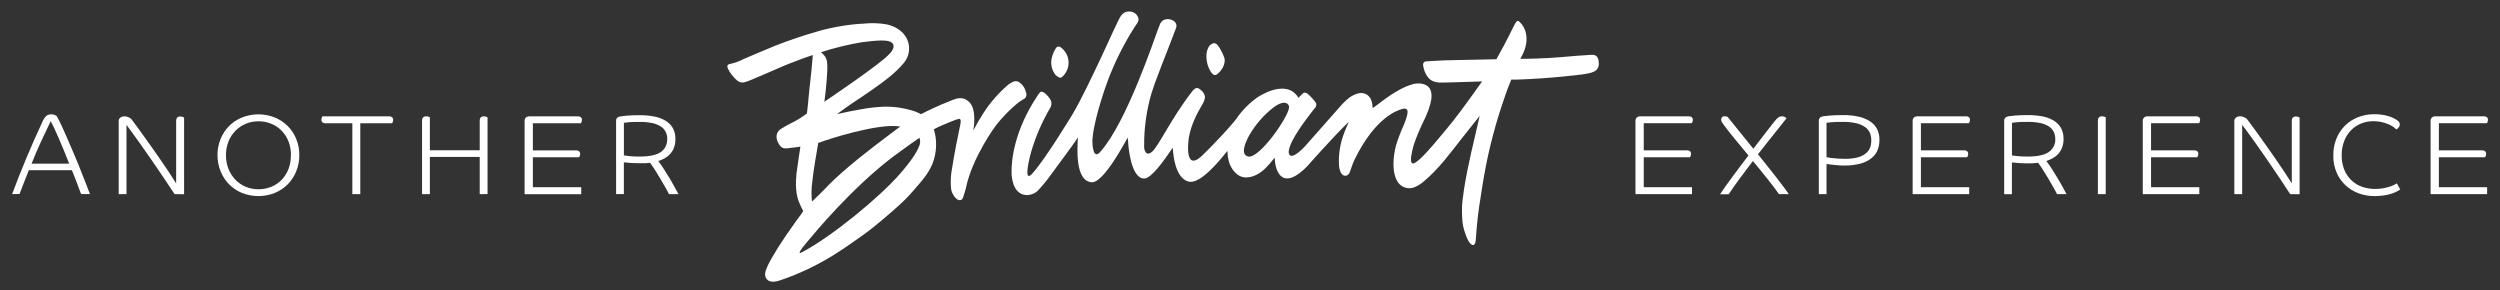
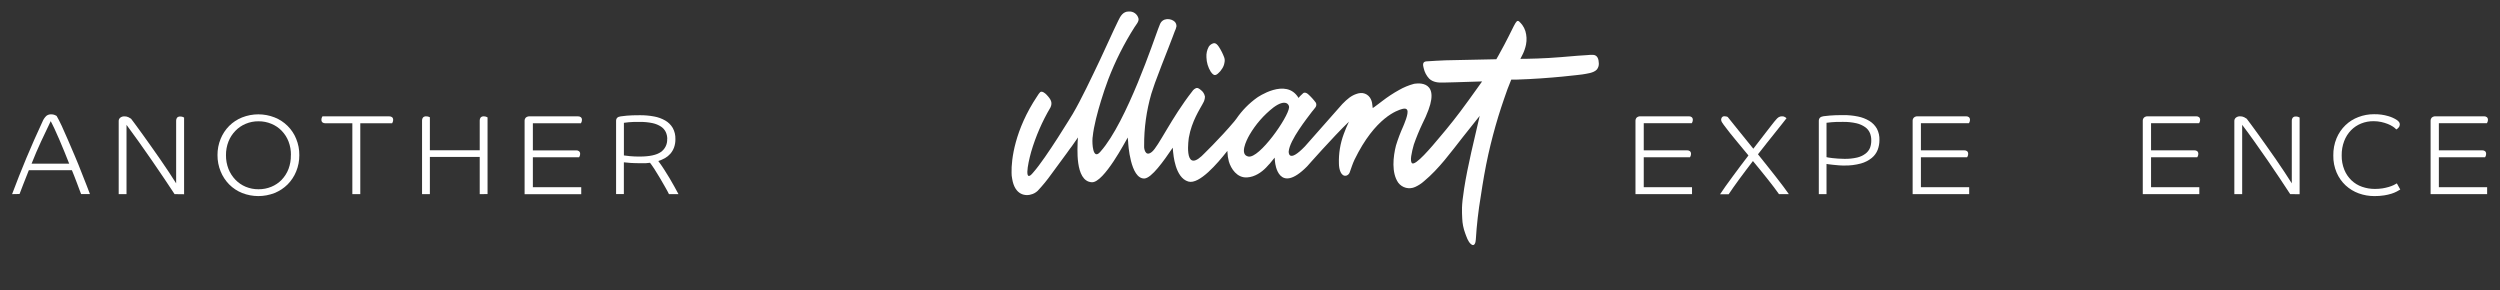
<svg xmlns="http://www.w3.org/2000/svg" viewBox="0 0 198 23" fill="none">
  <rect x="0" y="0" width="198" height="23" fill="#333333" stroke="none" />
  <g clip-path="url(#clip0_7074_22399)">
    <path d="M130.185 12.454V14.825H134.008V15.377H129.53V9.573C129.527 9.476 129.562 9.382 129.627 9.311C129.669 9.275 129.718 9.248 129.77 9.231C129.822 9.214 129.878 9.207 129.933 9.212H133.774C133.85 9.21 133.924 9.234 133.984 9.28C134.014 9.306 134.037 9.339 134.052 9.375C134.068 9.412 134.074 9.452 134.07 9.492C134.071 9.55 134.061 9.607 134.039 9.661C134.025 9.695 134.008 9.728 133.989 9.76H130.185V11.907H133.631C133.707 11.905 133.781 11.928 133.842 11.973C133.872 12 133.894 12.033 133.909 12.069C133.924 12.106 133.93 12.146 133.927 12.185C133.928 12.243 133.917 12.302 133.896 12.356C133.881 12.39 133.864 12.422 133.846 12.454H130.185Z" fill="white" />
    <path d="M140.648 9.492C140.711 9.41 140.787 9.338 140.872 9.28C140.951 9.233 141.042 9.21 141.134 9.212C141.224 9.206 141.314 9.23 141.389 9.28C141.446 9.324 141.481 9.354 141.492 9.365C141.397 9.492 141.272 9.652 141.115 9.845L140.585 10.51C140.388 10.758 140.173 11.029 139.94 11.318C139.706 11.607 139.47 11.909 139.231 12.22C139.476 12.526 139.721 12.831 139.967 13.14L140.653 14.008C140.87 14.28 141.064 14.534 141.238 14.77L141.678 15.377H140.896C140.79 15.221 140.659 15.042 140.506 14.841C140.353 14.641 140.188 14.427 140.008 14.201C139.827 13.974 139.64 13.737 139.437 13.49L138.832 12.754C138.648 12.999 138.455 13.242 138.271 13.49L137.75 14.19C137.586 14.414 137.432 14.63 137.288 14.832C137.145 15.035 137.02 15.223 136.911 15.384H136.23C136.356 15.2 136.503 14.978 136.674 14.736C136.845 14.495 137.027 14.245 137.226 13.978C137.425 13.711 137.623 13.439 137.835 13.157L138.477 12.312C138.119 11.876 137.779 11.465 137.458 11.079C137.136 10.692 136.877 10.366 136.681 10.101C136.575 9.97 136.476 9.834 136.385 9.692C136.343 9.63 136.318 9.558 136.313 9.483C136.314 9.417 136.335 9.353 136.372 9.298C136.397 9.266 136.429 9.241 136.466 9.226C136.503 9.21 136.544 9.204 136.584 9.208C136.636 9.207 136.689 9.214 136.74 9.227C136.772 9.236 136.804 9.249 136.834 9.263C137.057 9.551 137.347 9.913 137.71 10.353C138.072 10.793 138.457 11.274 138.863 11.778L139.446 11.023L139.952 10.368C140.105 10.169 140.241 10 140.361 9.842C140.48 9.683 140.576 9.575 140.648 9.492Z" fill="white" />
    <path d="M148.851 11.099C148.852 11.361 148.805 11.621 148.712 11.867C148.614 12.117 148.453 12.338 148.244 12.509C147.99 12.713 147.697 12.863 147.383 12.949C146.952 13.065 146.507 13.119 146.06 13.109C145.917 13.109 145.766 13.109 145.612 13.092C145.457 13.076 145.31 13.067 145.176 13.052L144.83 13.011C144.773 13.006 144.716 12.997 144.66 12.984V15.377H144.05V9.573C144.05 9.363 144.169 9.243 144.418 9.205C144.484 9.194 144.655 9.175 144.929 9.151C145.203 9.127 145.56 9.116 145.998 9.116C146.385 9.113 146.771 9.15 147.15 9.228C147.47 9.291 147.777 9.409 148.057 9.578C148.302 9.728 148.506 9.938 148.649 10.188C148.795 10.469 148.864 10.783 148.851 11.099V11.099ZM148.204 11.099C148.206 10.905 148.17 10.712 148.097 10.532C148.018 10.349 147.891 10.191 147.729 10.075C147.52 9.927 147.284 9.821 147.034 9.764C146.676 9.683 146.31 9.646 145.943 9.654C145.575 9.654 145.279 9.654 145.063 9.68C144.848 9.705 144.714 9.713 144.66 9.724V12.446C144.677 12.446 144.728 12.461 144.813 12.478C144.898 12.494 144.997 12.507 145.135 12.522C145.273 12.537 145.413 12.55 145.575 12.562C145.737 12.575 145.908 12.581 146.086 12.581C146.422 12.587 146.756 12.552 147.083 12.478C147.32 12.423 147.543 12.321 147.738 12.176C147.901 12.056 148.029 11.895 148.106 11.708C148.177 11.513 148.21 11.306 148.204 11.099V11.099Z" fill="white" />
    <path d="M152.136 12.454V14.825H155.959V15.377H151.481V9.573C151.478 9.525 151.486 9.477 151.503 9.432C151.52 9.387 151.546 9.346 151.58 9.311C151.621 9.275 151.67 9.248 151.722 9.231C151.774 9.214 151.829 9.207 151.884 9.212H155.725C155.801 9.21 155.876 9.234 155.937 9.28C155.966 9.306 155.989 9.339 156.004 9.376C156.019 9.413 156.025 9.452 156.021 9.492C156.022 9.55 156.012 9.607 155.99 9.661C155.977 9.696 155.96 9.729 155.94 9.76H152.136V11.907H155.582C155.658 11.904 155.732 11.928 155.793 11.973C155.823 11.999 155.846 12.032 155.86 12.069C155.875 12.106 155.881 12.146 155.878 12.185C155.879 12.243 155.868 12.302 155.846 12.356C155.834 12.39 155.817 12.423 155.797 12.454H152.136Z" fill="white" />
-     <path d="M162.07 12.75C162.227 12.96 162.378 13.181 162.529 13.411C162.679 13.641 162.821 13.871 162.959 14.103C163.097 14.335 163.224 14.558 163.345 14.775C163.467 14.992 163.572 15.193 163.667 15.373H162.913C162.849 15.235 162.749 15.049 162.617 14.821C162.484 14.593 162.346 14.348 162.201 14.1C162.056 13.851 161.909 13.615 161.765 13.394C161.622 13.174 161.506 13.004 161.415 12.892C161.296 12.908 161.18 12.921 161.07 12.927C160.959 12.932 160.853 12.936 160.751 12.936C160.411 12.936 160.12 12.936 159.881 12.914C159.642 12.892 159.462 12.883 159.342 12.864V15.379H158.731V9.573C158.731 9.363 158.851 9.243 159.099 9.205C159.164 9.194 159.325 9.175 159.583 9.151C159.841 9.127 160.186 9.116 160.624 9.116C160.999 9.114 161.373 9.147 161.741 9.214C162.055 9.269 162.357 9.379 162.633 9.538C162.876 9.679 163.079 9.88 163.222 10.121C163.369 10.391 163.442 10.694 163.432 11.001C163.436 11.227 163.4 11.453 163.325 11.666C163.259 11.848 163.159 12.017 163.033 12.165C162.911 12.306 162.765 12.424 162.602 12.514C162.434 12.611 162.255 12.69 162.07 12.75V12.75ZM162.779 11.009C162.781 10.818 162.742 10.63 162.663 10.456C162.58 10.284 162.453 10.137 162.295 10.029C162.091 9.895 161.863 9.801 161.623 9.751C161.288 9.68 160.946 9.647 160.604 9.654C160.221 9.654 159.929 9.654 159.728 9.68C159.528 9.705 159.401 9.713 159.348 9.724V12.31C159.456 12.329 159.614 12.349 159.824 12.369C160.034 12.389 160.29 12.4 160.595 12.4C161.374 12.4 161.933 12.278 162.273 12.032C162.437 11.918 162.569 11.765 162.658 11.586C162.746 11.407 162.788 11.208 162.779 11.009V11.009Z" fill="white" />
-     <path d="M166.153 15.373V9.536C166.15 9.451 166.177 9.368 166.23 9.302C166.264 9.269 166.304 9.244 166.348 9.229C166.392 9.213 166.44 9.207 166.486 9.212C166.542 9.211 166.598 9.219 166.652 9.236C166.694 9.248 166.734 9.264 166.773 9.284V15.373H166.153Z" fill="white" />
    <path d="M170.363 12.454V14.825H174.186V15.377H169.708V9.573C169.705 9.525 169.713 9.477 169.73 9.432C169.747 9.387 169.773 9.346 169.807 9.311C169.848 9.275 169.896 9.248 169.949 9.231C170.001 9.213 170.056 9.207 170.111 9.212H173.952C174.028 9.21 174.103 9.234 174.164 9.28C174.193 9.306 174.217 9.339 174.231 9.376C174.246 9.413 174.252 9.452 174.248 9.492C174.249 9.55 174.239 9.607 174.217 9.661C174.204 9.696 174.187 9.729 174.167 9.76H170.363V11.907H173.809C173.885 11.904 173.959 11.928 174.02 11.973C174.049 12 174.072 12.033 174.087 12.069C174.102 12.106 174.108 12.146 174.105 12.185C174.106 12.243 174.095 12.302 174.073 12.356C174.061 12.39 174.044 12.423 174.024 12.454H170.363Z" fill="white" />
    <path d="M181.383 15.373C181.15 15.015 180.879 14.604 180.57 14.142C180.261 13.679 179.939 13.204 179.604 12.715C179.263 12.224 178.919 11.733 178.572 11.242C178.225 10.752 177.894 10.299 177.58 9.886V15.373H176.96V9.573C176.96 9.523 176.971 9.474 176.993 9.43C177.014 9.386 177.046 9.347 177.085 9.317C177.18 9.243 177.298 9.206 177.418 9.212C177.527 9.21 177.635 9.233 177.733 9.28C177.805 9.314 177.874 9.355 177.939 9.402C178.035 9.527 178.163 9.702 178.329 9.922C178.495 10.143 178.677 10.397 178.881 10.681L179.536 11.601C179.77 11.929 180.003 12.26 180.237 12.599C180.471 12.938 180.695 13.271 180.914 13.601C181.133 13.93 181.332 14.236 181.51 14.521V9.551C181.506 9.466 181.534 9.383 181.587 9.317C181.619 9.285 181.658 9.26 181.7 9.244C181.743 9.228 181.789 9.223 181.834 9.227C181.893 9.226 181.952 9.235 182.009 9.254C182.05 9.269 182.091 9.287 182.13 9.308V15.383L181.383 15.373Z" fill="white" />
    <path d="M189.837 9.508C189.911 9.556 189.973 9.619 190.021 9.692C190.049 9.744 190.064 9.801 190.065 9.86C190.063 9.948 190.03 10.032 189.971 10.097C189.921 10.162 189.859 10.215 189.787 10.254C189.709 10.168 189.62 10.092 189.522 10.029C189.394 9.946 189.257 9.875 189.114 9.819C188.945 9.753 188.771 9.7 188.593 9.661C188.395 9.619 188.194 9.598 187.992 9.598C187.652 9.594 187.315 9.656 187 9.783C186.698 9.904 186.425 10.087 186.198 10.32C185.962 10.565 185.779 10.856 185.659 11.174C185.522 11.535 185.456 11.919 185.462 12.305C185.454 12.697 185.526 13.086 185.672 13.45C185.8 13.765 185.993 14.049 186.238 14.285C186.477 14.512 186.761 14.685 187.072 14.792C187.399 14.907 187.744 14.965 188.091 14.963C188.292 14.964 188.493 14.949 188.693 14.919C188.86 14.892 189.026 14.854 189.189 14.806C189.32 14.767 189.448 14.719 189.572 14.663C189.661 14.621 189.748 14.574 189.831 14.523L190.102 15.009C190.028 15.057 189.936 15.11 189.822 15.169C189.689 15.238 189.55 15.296 189.406 15.34C189.215 15.4 189.02 15.445 188.821 15.475C188.568 15.514 188.311 15.532 188.054 15.53C187.631 15.532 187.21 15.459 186.812 15.315C186.428 15.175 186.076 14.961 185.775 14.685C185.47 14.401 185.228 14.057 185.063 13.674C184.879 13.245 184.789 12.781 184.798 12.314C184.79 11.844 184.878 11.378 185.057 10.944C185.219 10.558 185.457 10.208 185.758 9.917C186.053 9.634 186.402 9.414 186.785 9.271C187.179 9.12 187.597 9.044 188.019 9.046C188.404 9.038 188.789 9.089 189.158 9.199C189.399 9.267 189.627 9.372 189.837 9.508V9.508Z" fill="white" />
    <path d="M193.158 12.454V14.825H196.981V15.377H192.503V9.573C192.5 9.476 192.535 9.382 192.6 9.311C192.642 9.275 192.691 9.248 192.743 9.231C192.796 9.214 192.851 9.207 192.906 9.212H196.747C196.824 9.21 196.898 9.234 196.959 9.28C196.988 9.306 197.011 9.339 197.026 9.376C197.041 9.413 197.047 9.452 197.044 9.492C197.045 9.55 197.034 9.607 197.012 9.661C196.999 9.696 196.982 9.729 196.963 9.76H193.158V11.907H196.604C196.68 11.904 196.754 11.928 196.815 11.973C196.845 12 196.868 12.033 196.882 12.069C196.897 12.106 196.903 12.146 196.9 12.185C196.901 12.243 196.891 12.302 196.869 12.356C196.856 12.39 196.839 12.423 196.819 12.454H193.158Z" fill="white" />
    <path d="M0.958 15.375C1.312 14.429 1.688 13.477 2.088 12.52C2.488 11.563 2.913 10.602 3.363 9.637C3.431 9.465 3.535 9.31 3.667 9.181C3.777 9.094 3.914 9.05 4.053 9.055C4.153 9.053 4.251 9.071 4.344 9.109C4.392 9.129 4.439 9.153 4.484 9.181C4.59 9.365 4.725 9.619 4.883 9.957C5.041 10.296 5.208 10.674 5.385 11.09C5.562 11.506 5.742 11.938 5.937 12.378C6.132 12.818 6.294 13.251 6.454 13.652C6.614 14.053 6.75 14.407 6.872 14.713C6.993 15.018 7.074 15.235 7.122 15.368H6.423C6.399 15.309 6.355 15.195 6.292 15.027L6.086 14.475L5.865 13.901C5.794 13.716 5.736 13.575 5.694 13.479H2.285C2.118 13.891 1.967 14.271 1.836 14.615C1.705 14.959 1.608 15.208 1.549 15.364L0.958 15.375ZM4.018 9.593C3.773 10.095 3.517 10.634 3.251 11.209C2.985 11.785 2.735 12.368 2.502 12.96H5.479C5.372 12.684 5.25 12.377 5.111 12.04C4.973 11.704 4.837 11.377 4.699 11.056C4.561 10.736 4.43 10.445 4.309 10.182C4.187 9.919 4.086 9.733 4.016 9.593H4.018Z" fill="white" />
    <path d="M13.826 15.375C13.588 15.016 13.317 14.608 13.013 14.151C12.709 13.694 12.384 13.218 12.04 12.723C11.7 12.232 11.356 11.741 11.008 11.25C10.659 10.759 10.33 10.305 10.02 9.889V15.375H9.401V9.575C9.401 9.525 9.412 9.476 9.434 9.432C9.456 9.388 9.487 9.349 9.526 9.319C9.622 9.246 9.74 9.209 9.859 9.216C9.967 9.213 10.075 9.236 10.172 9.282C10.244 9.318 10.314 9.358 10.38 9.403C10.476 9.529 10.605 9.703 10.77 9.924C10.936 10.145 11.118 10.399 11.322 10.683C11.526 10.966 11.743 11.274 11.977 11.603C12.211 11.933 12.443 12.262 12.676 12.599C12.91 12.936 13.136 13.271 13.355 13.601C13.574 13.93 13.771 14.236 13.951 14.521V9.551C13.948 9.466 13.975 9.383 14.027 9.317C14.059 9.285 14.098 9.261 14.141 9.245C14.184 9.23 14.23 9.224 14.275 9.228C14.337 9.227 14.399 9.236 14.459 9.254C14.501 9.269 14.542 9.288 14.58 9.309V15.384L13.826 15.375Z" fill="white" />
    <path d="M23.706 12.286C23.71 12.728 23.626 13.166 23.459 13.575C23.303 13.961 23.071 14.312 22.779 14.607C22.485 14.9 22.135 15.13 21.75 15.285C20.922 15.611 20.002 15.611 19.174 15.285C18.791 15.131 18.443 14.901 18.151 14.607C17.86 14.311 17.63 13.96 17.474 13.575C17.307 13.166 17.223 12.728 17.226 12.286C17.222 11.844 17.306 11.406 17.474 10.998C17.63 10.614 17.86 10.266 18.151 9.972C18.443 9.681 18.791 9.453 19.174 9.3C20.002 8.974 20.922 8.974 21.75 9.3C22.135 9.452 22.485 9.681 22.779 9.973C23.073 10.265 23.305 10.613 23.459 10.998C23.627 11.406 23.711 11.844 23.706 12.286V12.286ZM23.042 12.286C23.048 11.917 22.984 11.55 22.852 11.206C22.73 10.889 22.545 10.601 22.309 10.357C22.078 10.118 21.8 9.93 21.492 9.805C21.17 9.67 20.823 9.603 20.473 9.606C20.125 9.602 19.78 9.67 19.459 9.805C19.154 9.931 18.878 10.119 18.648 10.357C18.409 10.6 18.221 10.889 18.096 11.206C17.961 11.551 17.893 11.92 17.898 12.292C17.893 12.665 17.961 13.036 18.096 13.383C18.222 13.702 18.41 13.993 18.648 14.239C18.878 14.477 19.154 14.665 19.459 14.792C19.781 14.925 20.125 14.992 20.473 14.989C20.823 14.992 21.169 14.925 21.492 14.792C21.8 14.666 22.078 14.478 22.309 14.239C22.545 13.991 22.73 13.698 22.852 13.378C22.982 13.029 23.045 12.658 23.036 12.286H23.042Z" fill="white" />
    <path d="M30.84 9.216C30.916 9.213 30.991 9.236 31.052 9.282C31.082 9.308 31.105 9.341 31.119 9.378C31.134 9.414 31.14 9.454 31.137 9.493C31.139 9.552 31.128 9.611 31.105 9.665C31.092 9.699 31.075 9.731 31.056 9.762H28.535V15.375H27.906V9.762H25.752C25.676 9.765 25.602 9.741 25.542 9.696C25.512 9.67 25.489 9.637 25.474 9.6C25.46 9.563 25.454 9.524 25.457 9.484C25.455 9.426 25.466 9.367 25.488 9.313C25.502 9.279 25.518 9.247 25.536 9.216H30.84Z" fill="white" />
    <path d="M37.994 15.375V12.43H34.046V15.375H33.426V9.538C33.422 9.453 33.45 9.37 33.503 9.304C33.536 9.271 33.577 9.246 33.621 9.231C33.665 9.216 33.712 9.211 33.759 9.216C33.815 9.215 33.87 9.223 33.924 9.238C33.967 9.249 34.007 9.266 34.046 9.287V11.9H37.994V9.538C37.991 9.453 38.017 9.37 38.069 9.304C38.102 9.272 38.141 9.248 38.184 9.232C38.227 9.217 38.272 9.211 38.318 9.216C38.377 9.215 38.436 9.224 38.492 9.241C38.534 9.256 38.575 9.275 38.614 9.297V15.371L37.994 15.375Z" fill="white" />
    <path d="M42.203 12.457V14.827H46.034V15.379H41.548V9.575C41.546 9.527 41.553 9.479 41.57 9.434C41.587 9.389 41.613 9.348 41.646 9.313C41.688 9.277 41.736 9.25 41.789 9.234C41.841 9.217 41.896 9.211 41.951 9.216H45.793C45.868 9.213 45.942 9.237 46.002 9.282C46.032 9.308 46.056 9.341 46.071 9.378C46.086 9.414 46.092 9.454 46.089 9.494C46.09 9.552 46.08 9.61 46.058 9.665C46.043 9.698 46.026 9.731 46.008 9.762H42.203V11.909H45.649C45.725 11.906 45.799 11.93 45.859 11.977C45.889 12.003 45.913 12.035 45.928 12.071C45.943 12.108 45.949 12.148 45.946 12.187C45.947 12.245 45.936 12.304 45.914 12.358C45.892 12.406 45.876 12.439 45.864 12.457H42.203Z" fill="white" />
    <path d="M52.138 12.754C52.293 12.962 52.446 13.183 52.594 13.413C52.743 13.643 52.889 13.875 53.025 14.105C53.161 14.335 53.292 14.56 53.411 14.779C53.531 14.998 53.639 15.195 53.735 15.375H52.981C52.915 15.237 52.817 15.051 52.685 14.823C52.552 14.595 52.414 14.348 52.267 14.1C52.12 13.851 51.976 13.615 51.833 13.394C51.689 13.174 51.572 13.006 51.481 12.892C51.367 12.909 51.253 12.921 51.137 12.927C51.025 12.927 50.92 12.927 50.819 12.927C50.477 12.927 50.186 12.919 49.947 12.905C49.708 12.89 49.529 12.873 49.41 12.855V15.37H48.794V9.575C48.794 9.365 48.916 9.245 49.161 9.216C49.228 9.203 49.39 9.184 49.645 9.16C49.901 9.136 50.251 9.125 50.687 9.125C51.062 9.123 51.436 9.156 51.805 9.225C52.118 9.28 52.419 9.39 52.694 9.549C52.937 9.689 53.139 9.89 53.281 10.132C53.429 10.401 53.502 10.705 53.492 11.012C53.497 11.238 53.461 11.463 53.386 11.677C53.319 11.86 53.22 12.029 53.093 12.176C52.97 12.316 52.825 12.434 52.663 12.525C52.496 12.619 52.32 12.695 52.138 12.754V12.754ZM52.847 11.01C52.849 10.82 52.809 10.631 52.729 10.458C52.646 10.287 52.519 10.14 52.361 10.033C52.156 9.899 51.927 9.804 51.688 9.753C51.353 9.683 51.012 9.65 50.67 9.656C50.285 9.656 49.995 9.656 49.794 9.681C49.667 9.69 49.539 9.705 49.413 9.727V12.31C49.52 12.327 49.678 12.347 49.888 12.367C50.145 12.391 50.403 12.401 50.661 12.399C51.437 12.399 51.997 12.279 52.339 12.04C52.502 11.924 52.635 11.77 52.722 11.59C52.81 11.41 52.851 11.21 52.841 11.01H52.847Z" fill="white" />
    <path d="M96.454 5.832C96.589 5.719 96.705 5.584 96.796 5.432C96.894 5.286 96.957 5.119 96.98 4.945C97.01 4.816 97.003 4.681 96.96 4.556C96.848 4.25 96.7 3.958 96.52 3.687C96.443 3.575 96.299 3.38 96.102 3.428C95.951 3.471 95.821 3.567 95.734 3.698C95.593 3.955 95.529 4.247 95.55 4.54C95.56 4.944 95.678 5.339 95.892 5.683C96.113 5.987 96.24 6.01 96.454 5.832Z" fill="white" />
-     <path d="M83.943 6.152C84.044 6.187 84.156 6.064 84.23 5.985C84.372 5.832 84.481 5.651 84.549 5.454C84.617 5.257 84.644 5.047 84.626 4.84C84.609 4.632 84.548 4.429 84.448 4.246C84.349 4.063 84.212 3.903 84.046 3.776C84.012 3.744 83.972 3.72 83.928 3.705C83.885 3.69 83.838 3.684 83.792 3.687C83.691 3.708 83.627 3.805 83.577 3.895C83.405 4.182 83.297 4.502 83.259 4.834C83.233 5.183 83.323 5.531 83.514 5.825C83.615 5.98 83.767 6.096 83.943 6.152V6.152Z" fill="white" />
-     <path d="M80.99 7.892C81.049 7.875 81.104 7.845 81.15 7.804C81.197 7.764 81.234 7.714 81.259 7.658C81.284 7.602 81.297 7.54 81.296 7.479C81.296 7.417 81.281 7.357 81.255 7.301C81.198 7.037 81.058 6.798 80.856 6.618C80.809 6.574 80.757 6.535 80.701 6.502C80.654 6.472 80.601 6.451 80.547 6.438C80.467 6.419 80.383 6.424 80.306 6.452V6.452C80.116 6.524 79.941 6.629 79.789 6.762C79.055 7.397 78.416 8.134 77.89 8.95C77.596 9.401 77.326 9.867 77.081 10.346C77.157 9.959 77.182 9.564 77.154 9.171C77.149 8.978 77.117 8.786 77.058 8.601C77.012 8.428 76.927 8.269 76.809 8.135C76.691 8.001 76.543 7.896 76.378 7.829L76.3 7.805C75.903 7.699 75.515 7.886 75.156 8.036C74.765 8.185 74.379 8.35 73.999 8.531C73.815 8.617 73.62 8.706 73.43 8.796L72.943 9.044C72.781 8.957 72.614 8.881 72.442 8.816C71.693 8.569 70.909 8.445 70.121 8.448C69.494 8.465 68.87 8.53 68.253 8.645C67.594 8.752 66.939 8.892 66.288 9.041C66.743 8.707 67.239 8.347 67.455 8.203C68.007 7.835 68.558 7.48 69.088 7.098C69.973 6.484 70.901 5.81 71.598 4.969C71.822 4.697 71.96 4.365 71.994 4.015C72.028 3.665 71.958 3.312 71.791 3.002C71.48 2.426 70.871 2.073 70.238 1.933C69.641 1.828 69.031 1.807 68.428 1.87C67.846 1.897 67.266 1.958 66.691 2.054C66.084 2.152 65.483 2.282 64.89 2.445C63.714 2.783 62.498 3.181 61.369 3.632C60.883 3.827 60.403 4.032 59.922 4.238C59.571 4.381 59.223 4.536 58.874 4.685C58.56 4.85 58.226 4.974 57.88 5.053C57.807 5.057 57.736 5.078 57.672 5.114C57.488 5.25 57.748 5.62 57.834 5.753C57.983 5.976 58.161 6.179 58.362 6.357C58.438 6.431 58.531 6.484 58.633 6.513C58.735 6.542 58.842 6.544 58.946 6.52C59.134 6.467 59.318 6.402 59.498 6.325C59.902 6.158 60.3 5.983 60.701 5.812C61.497 5.469 62.287 5.105 63.103 4.816C63.103 4.816 63.817 4.532 64.375 4.359C64.332 4.983 64.202 6.277 64.091 7.189C64.034 7.704 64.003 8.271 63.907 8.989C63.514 9.286 63.094 9.543 62.651 9.759C62.358 9.904 62.074 10.065 61.799 10.241C61.369 10.567 61.455 11.088 61.74 11.489C61.815 11.603 61.925 11.69 62.053 11.736C62.178 11.762 62.308 11.762 62.434 11.736C62.752 11.697 63.076 11.664 63.392 11.612C63.392 11.612 63.105 13.492 63.081 13.753C63.006 14.547 62.997 15.427 63.348 16.158C63.424 16.349 63.515 16.533 63.62 16.71L63.481 16.923L63.468 16.942C63.383 17.056 62.853 17.768 62.268 18.623L62.084 18.906L62.069 18.928L61.886 19.202L61.876 19.215L61.692 19.501L61.67 19.532L61.497 19.806V19.816C61.438 19.909 61.383 20 61.328 20.093L61.308 20.127L61.139 20.41C61.087 20.498 61.039 20.585 60.995 20.668C60.99 20.679 60.983 20.69 60.977 20.701C60.934 20.782 60.892 20.863 60.853 20.94C60.766 21.112 60.692 21.291 60.633 21.474V21.491C60.618 21.538 60.607 21.587 60.598 21.636C60.597 21.64 60.597 21.643 60.598 21.647C60.597 21.652 60.597 21.657 60.598 21.662C60.595 21.694 60.595 21.727 60.598 21.759V21.769C60.602 21.903 60.656 22.032 60.748 22.13C60.841 22.228 60.966 22.289 61.1 22.301C61.156 22.311 61.214 22.315 61.271 22.314C61.466 22.299 61.658 22.255 61.84 22.183C63.299 21.685 64.697 21.023 66.007 20.209C66.743 19.751 67.458 19.247 68.168 18.748C68.516 18.503 68.857 18.249 69.184 17.984C69.684 17.579 70.174 17.166 70.656 16.747C71.007 16.443 71.351 16.132 71.681 15.81C71.922 15.574 72.142 15.322 72.361 15.073C73.005 14.328 73.673 13.624 73.964 12.647C74.082 12.248 74.141 11.835 74.139 11.419C74.137 11.208 74.12 10.997 74.089 10.788C74.074 10.705 74.049 10.604 74.034 10.523C74.034 10.523 74.004 10.407 73.957 10.239C74.175 10.123 74.325 10.055 74.325 10.055L74.613 9.926C74.808 9.841 75.003 9.759 75.198 9.679L75.496 9.563C75.592 9.527 75.68 9.486 75.787 9.457C75.828 9.444 75.868 9.433 75.91 9.424C75.935 9.414 75.962 9.412 75.988 9.418C76.014 9.423 76.037 9.436 76.056 9.455C76.074 9.487 76.085 9.524 76.087 9.562C76.091 9.628 76.087 9.695 76.074 9.76C76.074 9.808 76.058 9.856 76.048 9.906C75.815 11.01 75.6 12.087 75.408 13.3C75.308 13.808 75.277 14.327 75.314 14.843C75.339 15.191 75.498 15.515 75.758 15.747C75.804 15.792 75.861 15.824 75.923 15.841C75.985 15.857 76.051 15.856 76.113 15.839C76.251 15.778 76.288 15.614 76.324 15.482C76.378 15.298 76.453 15.114 76.492 14.93C76.989 12.459 78.884 9.921 78.884 9.921C79.313 9.38 79.788 8.878 80.304 8.418C80.515 8.221 80.745 8.045 80.99 7.892V7.892ZM68.376 3.332C69.96 3.124 70.571 3.168 70.742 3.516C70.742 3.516 70.742 3.525 70.752 3.531V3.547V3.558C70.82 3.759 70.687 3.98 70.568 4.133C70.521 4.19 70.472 4.244 70.419 4.295V4.295C69.699 5.099 65.289 8.059 65.289 8.059C65.46 6.89 65.516 5.71 65.523 5.482C65.531 5.268 65.522 5.054 65.495 4.842C65.462 4.688 65.396 4.543 65.3 4.418C65.216 4.314 65.123 4.219 65.021 4.133C66.118 3.781 67.239 3.51 68.376 3.323V3.332ZM64.329 14.442C64.377 13.917 64.46 13.398 64.542 12.879C64.594 12.564 64.647 12.248 64.701 11.933C64.715 11.839 64.732 11.749 64.748 11.651C64.748 11.651 64.769 11.509 64.8 11.331C64.912 11.292 64.984 11.259 64.984 11.259C65.352 11.112 69.534 9.714 71.307 10.022C71.16 10.118 71.05 10.206 71.05 10.206L70.682 10.482C69.783 11.152 68.894 11.838 68.016 12.54C67.789 12.721 67.566 12.905 67.346 13.092C66.932 13.439 66.516 13.803 66.117 14.173C65.81 14.458 65.523 14.766 65.228 15.066C64.934 15.366 64.614 15.664 64.309 15.966C64.253 15.456 64.259 14.941 64.327 14.433L64.329 14.442ZM72.763 11.653C72.604 12.045 72.211 12.697 71.3 13.744C69.615 15.681 65.81 18.775 63.543 19.963C62.826 20.371 64.148 18.904 64.226 18.808C64.303 18.713 67.403 14.913 70.801 12.356L70.879 12.301C71.02 12.194 71.162 12.091 71.305 11.99C71.762 11.658 72.418 11.185 72.777 10.942L72.808 10.924C72.82 10.939 72.83 10.955 72.84 10.972C72.874 11.083 72.885 11.2 72.872 11.316C72.858 11.432 72.82 11.543 72.761 11.644L72.763 11.653Z" fill="white" />
    <path d="M126.161 4.343C126.006 4.341 125.85 4.348 125.696 4.365C125.442 4.38 125.188 4.394 124.936 4.415L123.648 4.523C122.31 4.637 121.041 4.659 120.414 4.661C120.502 4.49 120.565 4.365 120.565 4.365C120.703 4.101 120.802 3.819 120.861 3.527C120.93 3.172 120.913 2.806 120.809 2.459C120.755 2.287 120.673 2.124 120.566 1.977C120.492 1.879 120.409 1.787 120.318 1.703C120.031 1.476 120.005 2.019 118.693 4.37L118.509 4.692C116.809 4.727 114.486 4.77 114.48 4.777C113.976 4.801 113.472 4.823 112.97 4.86C112.646 4.884 112.69 5.155 112.756 5.398C112.823 5.707 112.972 5.992 113.187 6.224C113.496 6.524 113.923 6.554 114.324 6.539C114.324 6.539 115.866 6.504 117.383 6.449C117.225 6.675 117.065 6.903 117.016 6.964C116.568 7.597 116.112 8.224 115.649 8.844C115.29 9.317 114.926 9.786 114.545 10.245C114.396 10.429 114.243 10.613 114.09 10.788C113.365 11.66 112.085 13.181 111.822 12.919C111.75 12.855 111.726 12.629 111.767 12.367C111.817 12.056 111.887 11.749 111.976 11.447C112.173 10.883 112.401 10.33 112.657 9.79C112.841 9.435 112.996 9.076 113.135 8.704C114.077 6.167 111.971 6.644 111.971 6.644C111.562 6.755 111.168 6.919 110.801 7.13C110.34 7.386 109.899 7.676 109.482 7.997C109.268 8.155 109.06 8.325 108.843 8.477L108.72 8.558C108.701 8.398 108.685 8.284 108.685 8.284C108.672 8.087 108.608 7.897 108.501 7.732C108.436 7.637 108.353 7.557 108.257 7.495C108.161 7.434 108.053 7.393 107.94 7.375C107.782 7.358 107.623 7.375 107.472 7.426C107.027 7.564 106.716 7.828 106.313 8.238C106.313 8.238 104.658 10.105 103.353 11.59C101.992 13.006 102.065 11.995 102.065 11.995C102.139 11.088 103.552 9.326 103.905 8.849C104.001 8.724 104.109 8.615 104.198 8.481C104.231 8.429 104.249 8.369 104.252 8.307C104.255 8.245 104.241 8.184 104.212 8.129C104.03 7.882 103.822 7.655 103.592 7.45C103.491 7.356 103.314 7.288 103.208 7.384L102.967 7.612L102.845 7.756C101.859 6.112 99.559 7.732 99.559 7.732C98.92 8.188 98.366 8.754 97.922 9.402C97.922 9.402 97.856 9.477 97.766 9.604C96.629 10.963 95.157 12.375 95.157 12.375C93.714 13.683 94.158 10.891 94.158 10.891C94.379 9.602 95.059 8.595 95.227 8.268C95.232 8.255 95.238 8.244 95.245 8.233C95.258 8.205 95.269 8.187 95.269 8.187C95.371 8.026 95.428 7.841 95.433 7.651C95.393 7.435 95.271 7.244 95.092 7.117C95 7.041 94.881 6.946 94.759 6.968C94.621 7.017 94.503 7.112 94.424 7.237C92.769 9.35 91.746 11.618 91.227 12.032C90.675 12.479 90.616 11.681 90.616 11.681C90.613 11.63 90.613 11.58 90.616 11.53C90.608 10.142 90.8 8.761 91.185 7.428C91.242 7.244 91.302 7.06 91.369 6.876C91.407 6.758 91.437 6.67 91.455 6.622L91.483 6.541C91.821 5.609 92.193 4.689 92.55 3.765C92.66 3.476 92.771 3.188 92.883 2.901C92.934 2.767 92.978 2.625 93.035 2.494C93.099 2.367 93.146 2.232 93.175 2.093C93.179 2.026 93.17 1.959 93.147 1.895C93.124 1.832 93.089 1.774 93.043 1.725C92.754 1.441 92.07 1.379 91.862 1.937C91.812 2.069 91.766 2.193 91.718 2.305C91.433 3.041 89.247 9.645 87.174 11.988C87.174 11.988 87.174 11.988 87.165 11.997L87.121 12.049C86.545 12.691 86.495 11.327 86.526 10.992C86.526 10.942 86.526 10.895 86.541 10.843C86.62 9.996 86.94 8.829 87.198 7.99C87.281 7.715 87.367 7.437 87.459 7.172C87.481 7.108 87.498 7.056 87.514 7.014C87.599 6.771 87.685 6.528 87.777 6.277C88.331 4.836 89.027 3.453 89.856 2.15C89.972 1.966 90.224 1.697 90.169 1.464C90.126 1.295 90.025 1.146 89.883 1.045C89.741 0.944 89.568 0.897 89.394 0.911C88.949 0.911 88.74 1.267 88.565 1.637C88.066 2.658 87.615 3.702 87.126 4.729C86.443 6.162 85.638 7.872 84.962 9.02C84.962 9.02 82.847 12.518 81.851 13.637C81.101 14.584 81.373 13.085 81.667 12.03C82.029 10.797 82.543 9.613 83.198 8.507C83.367 8.139 83.255 7.885 82.887 7.502L82.871 7.485C82.778 7.386 82.525 7.178 82.379 7.301C82.298 7.389 82.226 7.486 82.166 7.59L82.14 7.629C80.368 10.285 80.091 12.636 80.116 13.672C80.114 13.833 80.129 13.994 80.162 14.151C80.365 15.44 81.206 15.585 81.774 15.368C81.822 15.35 81.87 15.329 81.916 15.305C82.01 15.255 82.097 15.193 82.177 15.121C82.572 14.703 82.937 14.258 83.27 13.788C83.684 13.236 84.133 12.623 84.495 12.122L84.506 12.106L84.701 11.833L84.71 11.82L84.894 11.576L85.036 11.373C85.102 11.283 85.259 11.055 85.376 10.885C85.36 11.069 85.349 11.224 85.349 11.224C85.36 11.528 85.091 14.363 86.473 14.434C87.433 14.486 89.192 11.082 89.255 11.003L89.317 10.891C89.332 11.095 89.349 11.241 89.349 11.241C89.349 11.358 89.518 14.175 90.636 14.138C91.205 14.105 92.147 12.778 92.881 11.697C92.896 11.881 92.907 12.01 92.907 12.01C92.931 12.194 93.054 14.076 94.117 14.379C94.989 14.632 96.45 12.907 97.142 12.032L97.212 11.949C97.212 11.992 97.212 12.023 97.212 12.023C97.22 12.28 97.257 12.536 97.324 12.785C97.493 13.363 97.972 14.098 98.763 14.052C99.39 14.017 99.918 13.637 100.27 13.277C100.369 13.174 100.454 13.083 100.512 13.013L100.568 12.956C100.568 12.956 100.752 12.741 100.952 12.485C100.965 12.723 100.991 12.89 100.991 12.89C100.991 12.89 101.247 15.482 103.526 13.175C103.526 13.175 105.585 10.834 106.838 9.635C106.684 9.953 106.548 10.279 106.427 10.611C106.147 11.362 106.016 12.161 106.043 12.962C106.043 13.391 106.207 14.009 106.63 13.91C106.692 13.89 106.749 13.857 106.795 13.811C106.842 13.766 106.877 13.71 106.898 13.649C107.029 13.299 107.116 12.984 107.279 12.645C108.922 9.274 110.69 8.733 111.051 8.632C111.411 8.531 111.452 8.72 111.452 8.72C111.592 8.971 111.176 9.904 111.128 10.022C110.907 10.511 110.717 11.014 110.56 11.528C110.337 12.408 110.192 13.689 110.744 14.473C110.895 14.672 111.11 14.814 111.353 14.875C111.596 14.935 111.852 14.912 112.079 14.808C112.337 14.692 112.575 14.537 112.786 14.348C113.976 13.359 114.905 12.065 115.862 10.85L117.192 9.179C116.762 11.044 116.245 13.107 115.959 14.935C115.731 16.382 115.79 16.719 115.807 17.281C115.821 17.694 115.903 18.103 116.048 18.49C116.158 18.775 116.256 19.114 116.488 19.324C116.769 19.578 116.874 19.223 116.885 18.972C116.955 17.817 117.087 16.667 117.28 15.526C117.444 14.422 117.632 13.317 117.875 12.224C118.102 11.211 118.366 10.21 118.668 9.219C118.811 8.754 118.963 8.291 119.122 7.831C119.21 7.572 119.306 7.314 119.394 7.056C119.394 7.056 119.518 6.725 119.692 6.305H120.094C122.805 6.224 125.328 5.893 125.328 5.893C125.674 5.832 126.209 5.786 126.465 5.512C126.58 5.374 126.638 5.197 126.627 5.018C126.617 4.696 126.533 4.359 126.161 4.343ZM98.866 12.397C98.17 12.251 98.682 11.169 98.963 10.679C99.452 9.841 100.096 9.105 100.86 8.509C101.804 7.811 102.119 8.266 102.095 8.509C102.03 9.298 99.732 12.579 98.866 12.397Z" fill="white" />
  </g>
  <defs>
    <clipPath id="clip0_7074_22399">
      <rect width="196.087" height="21.391" fill="white" transform="translate(0.957 0.913)" />
    </clipPath>
  </defs>
</svg>